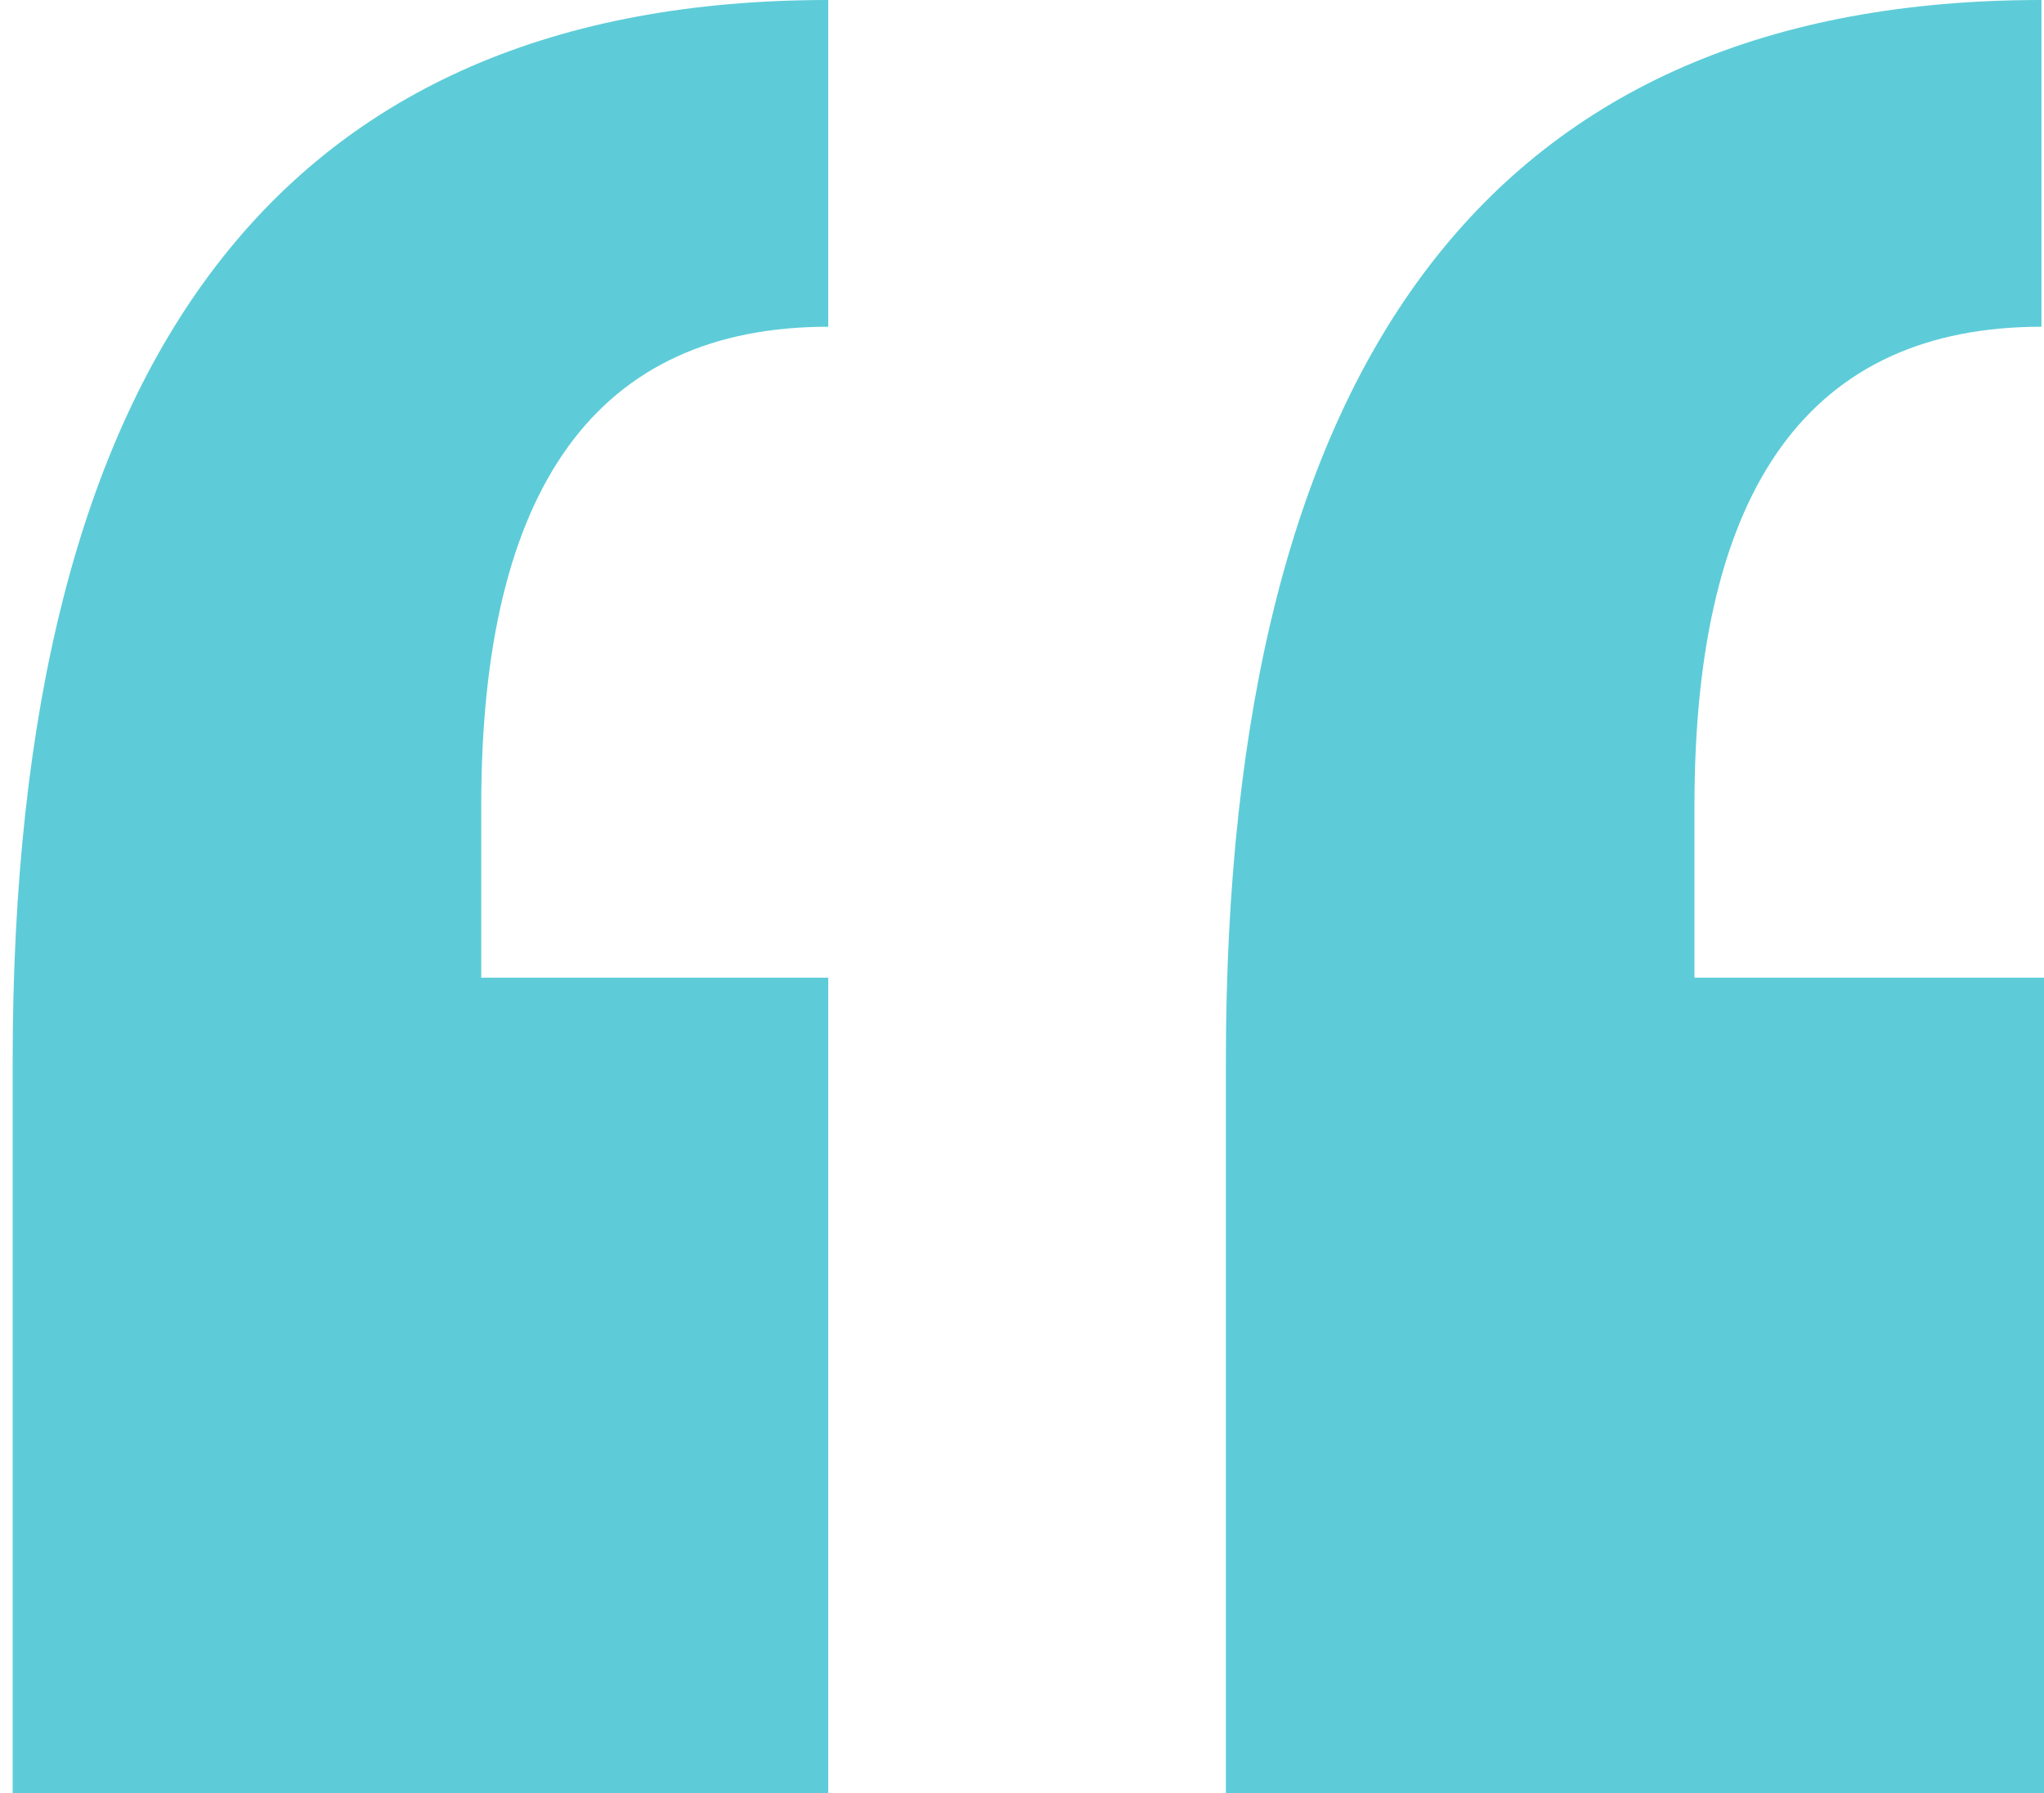
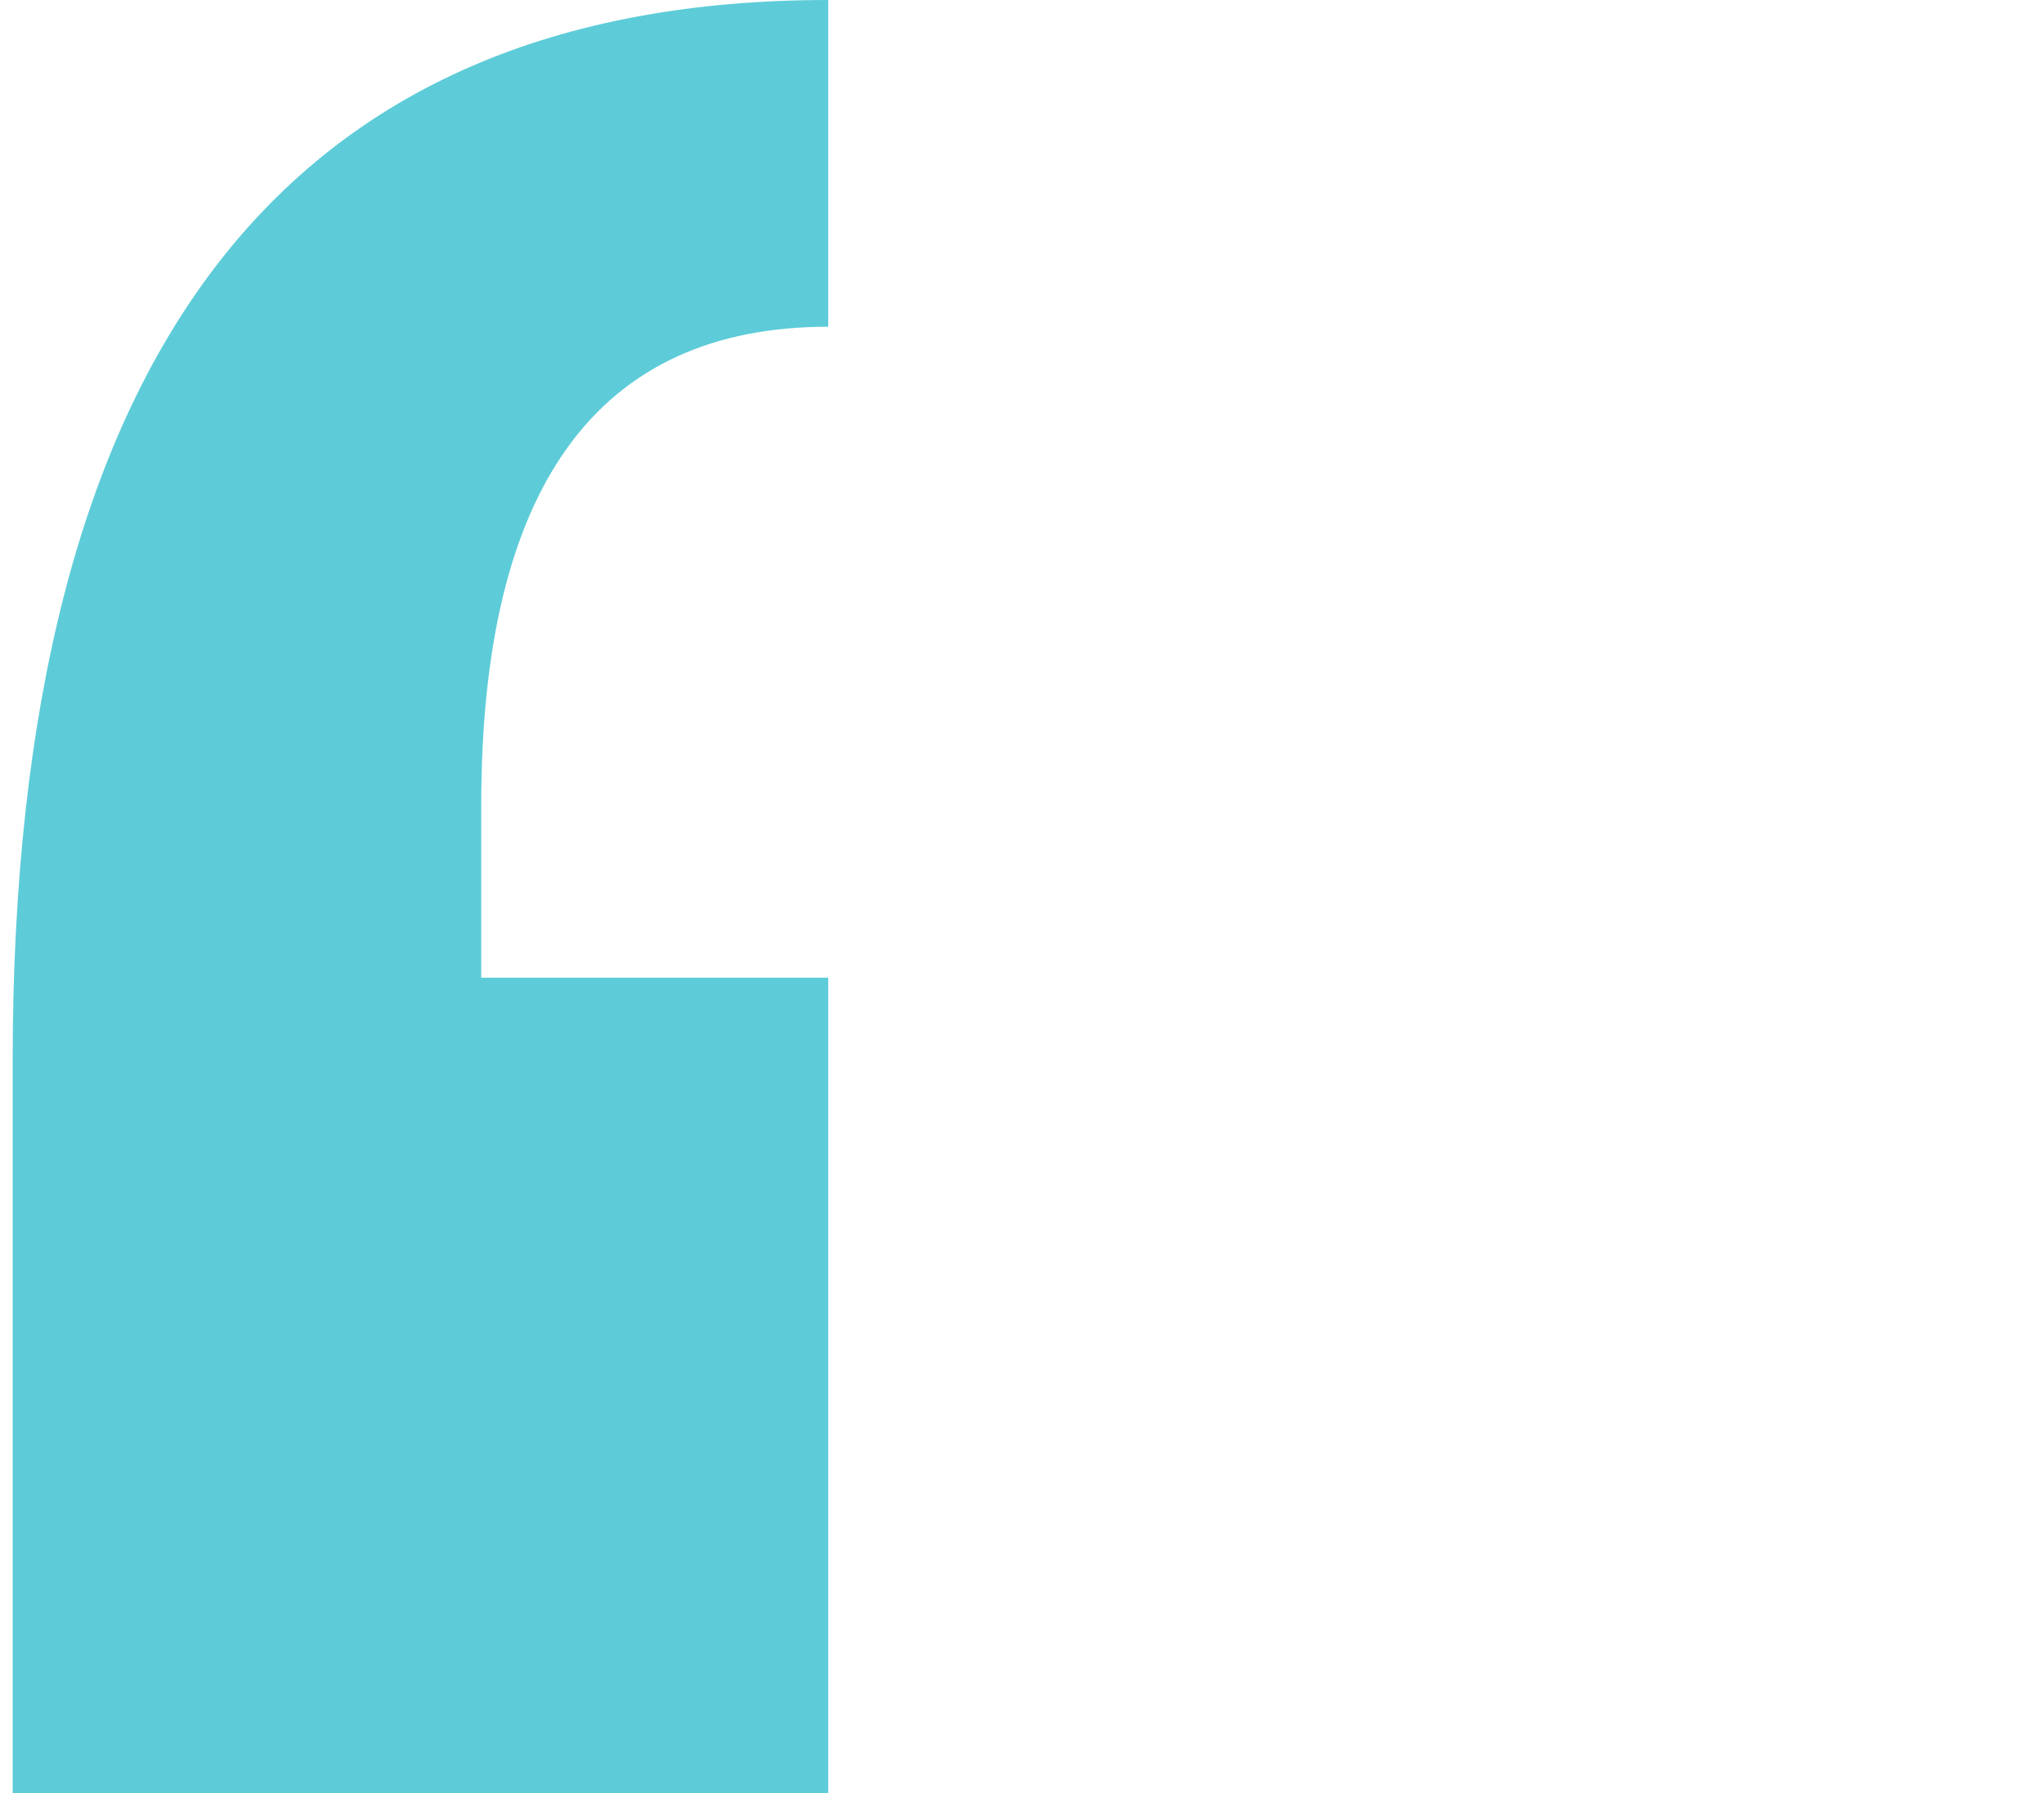
<svg xmlns="http://www.w3.org/2000/svg" id="Layer_1" x="0px" y="0px" viewBox="0 0 80.7 70.8" style="enable-background:new 0 0 80.7 70.8;" xml:space="preserve">
  <style type="text/css"> .st0{fill:#5DCCD8;} </style>
  <g>
    <path class="st0" d="M0.5,70.8V41.9C0.5,14,11.2,0,32.7,0v12.9c-9.1,0-13.7,6.3-13.7,18.9v6.8h13.7v32.2H0.5z" />
-     <path class="st0" d="M48.4,70.8V41.9C48.4,14,59.1,0,80.6,0v12.9c-9.1,0-13.7,6.3-13.7,18.9v6.8h13.8v32.2 C80.7,70.8,48.4,70.8,48.4,70.8z" />
  </g>
</svg>